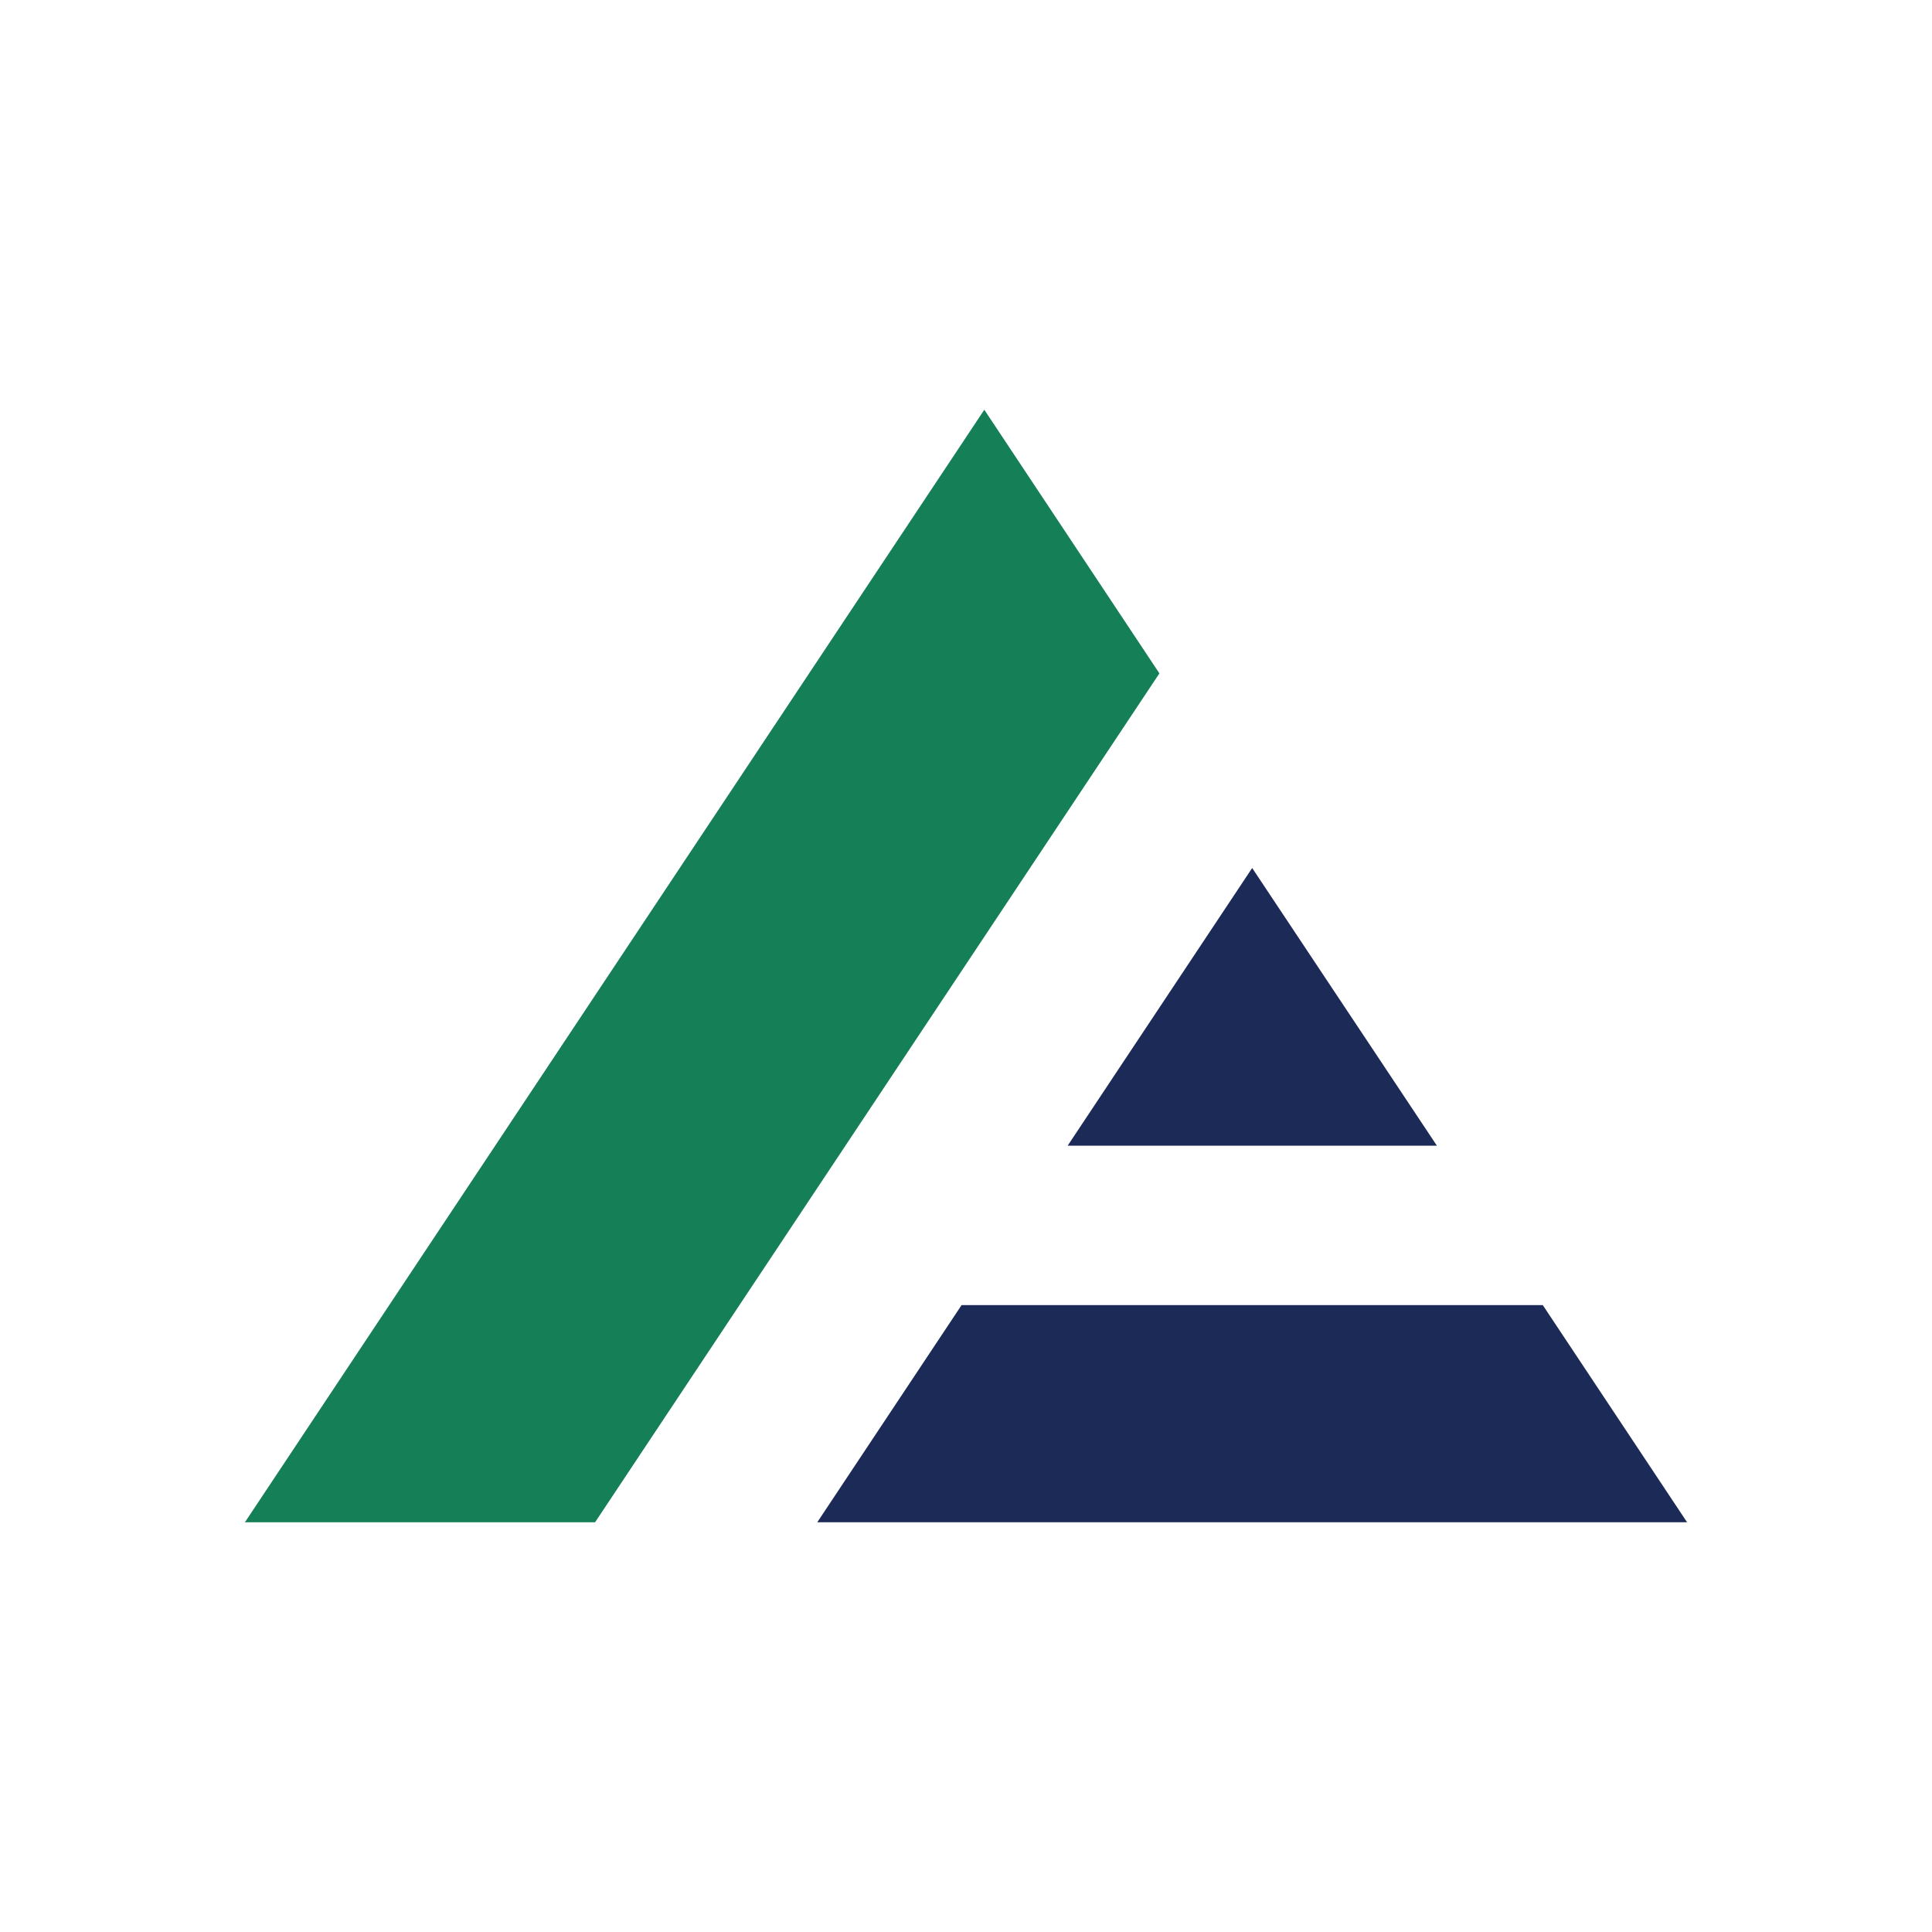
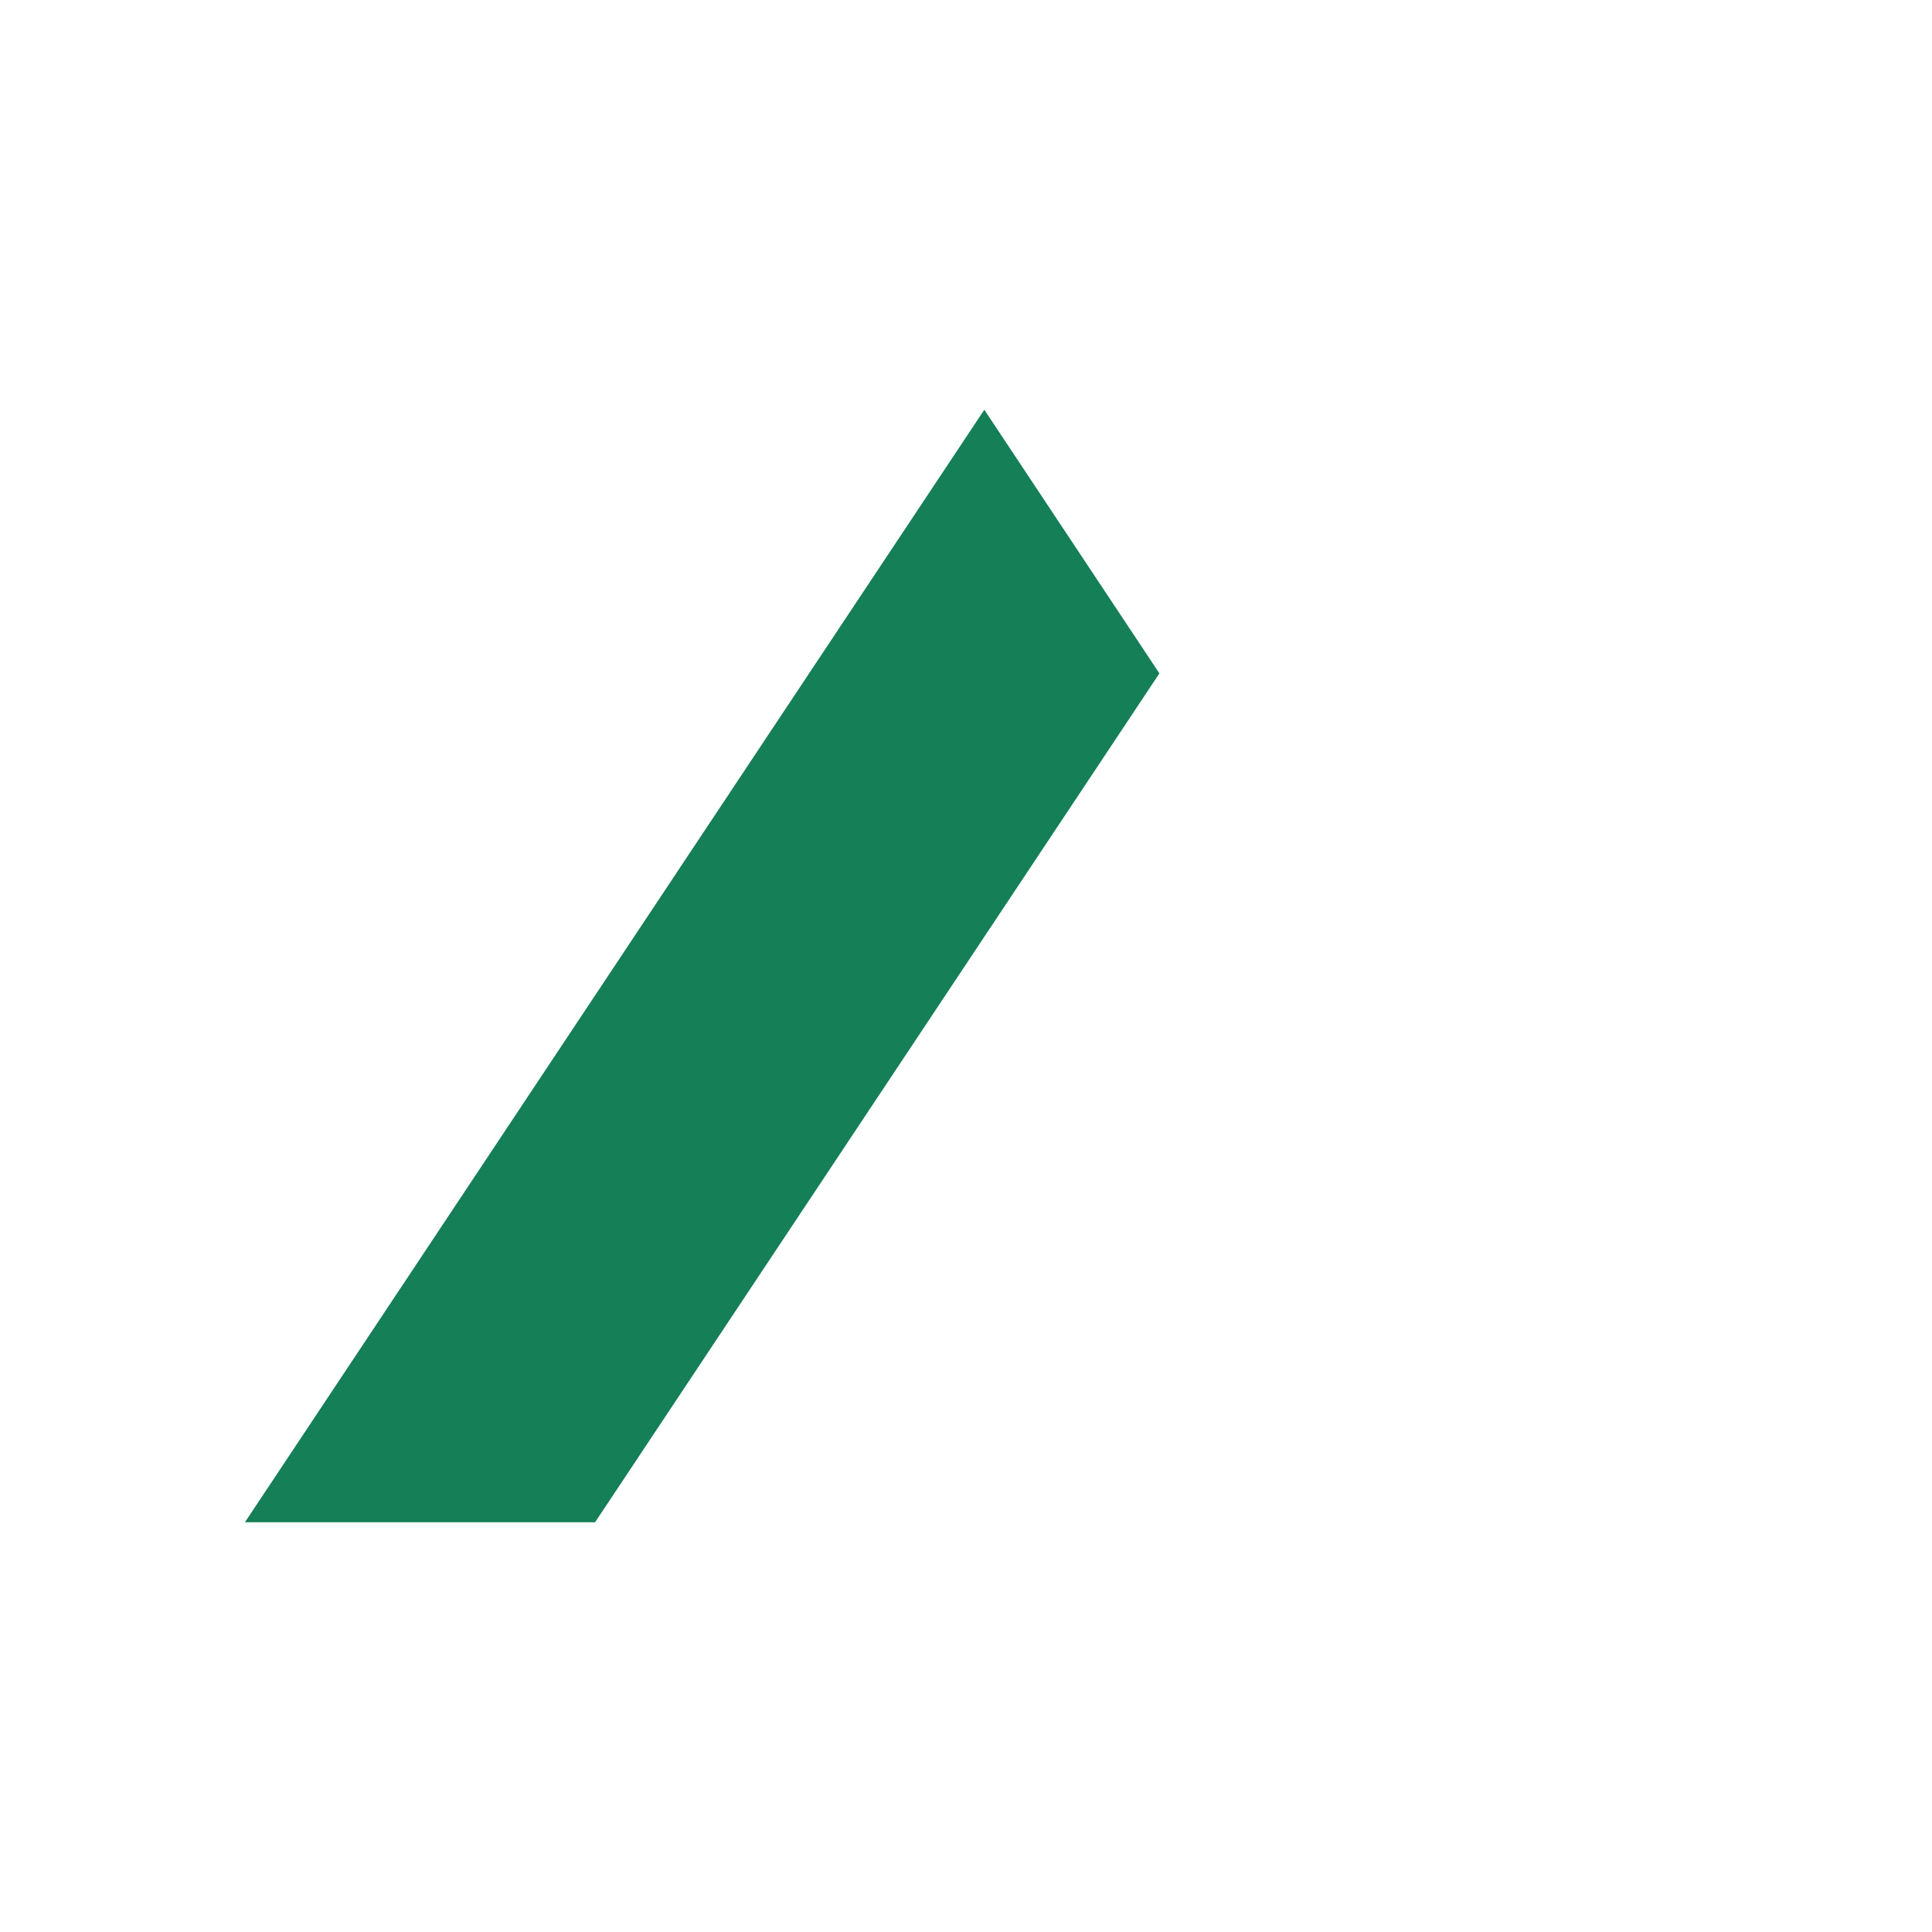
<svg xmlns="http://www.w3.org/2000/svg" id="b" width="1.33in" height="1.33in" viewBox="0 0 96 96">
-   <polygon points="71.4 56.93 62.22 43.13 53.05 56.93 71.4 56.93" fill="#1c2a57" />
-   <polygon points="47.78 64.85 40.61 75.64 83.83 75.64 76.66 64.85 47.78 64.85" fill="#1c2a57" />
  <polygon points="57.61 33.46 29.57 75.64 12.17 75.64 48.91 20.36 57.61 33.46" fill="#157f57" />
</svg>